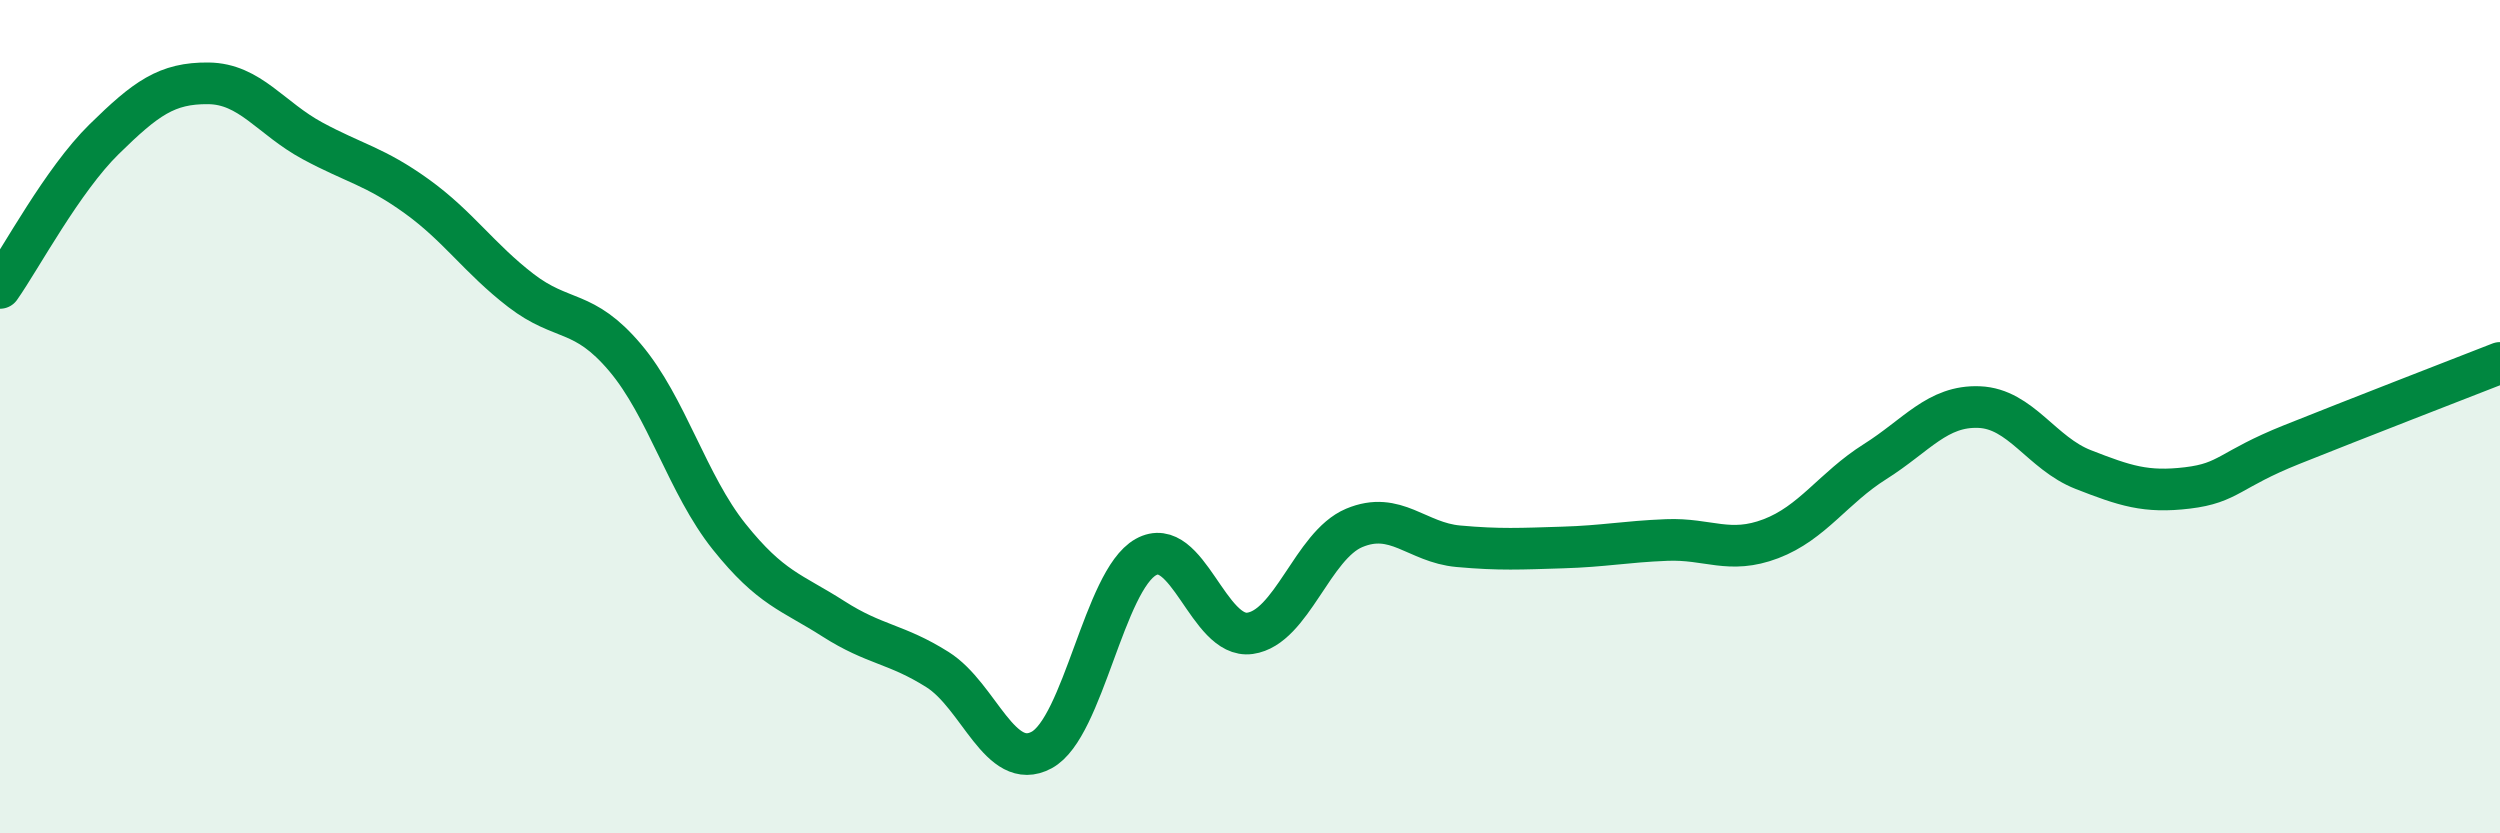
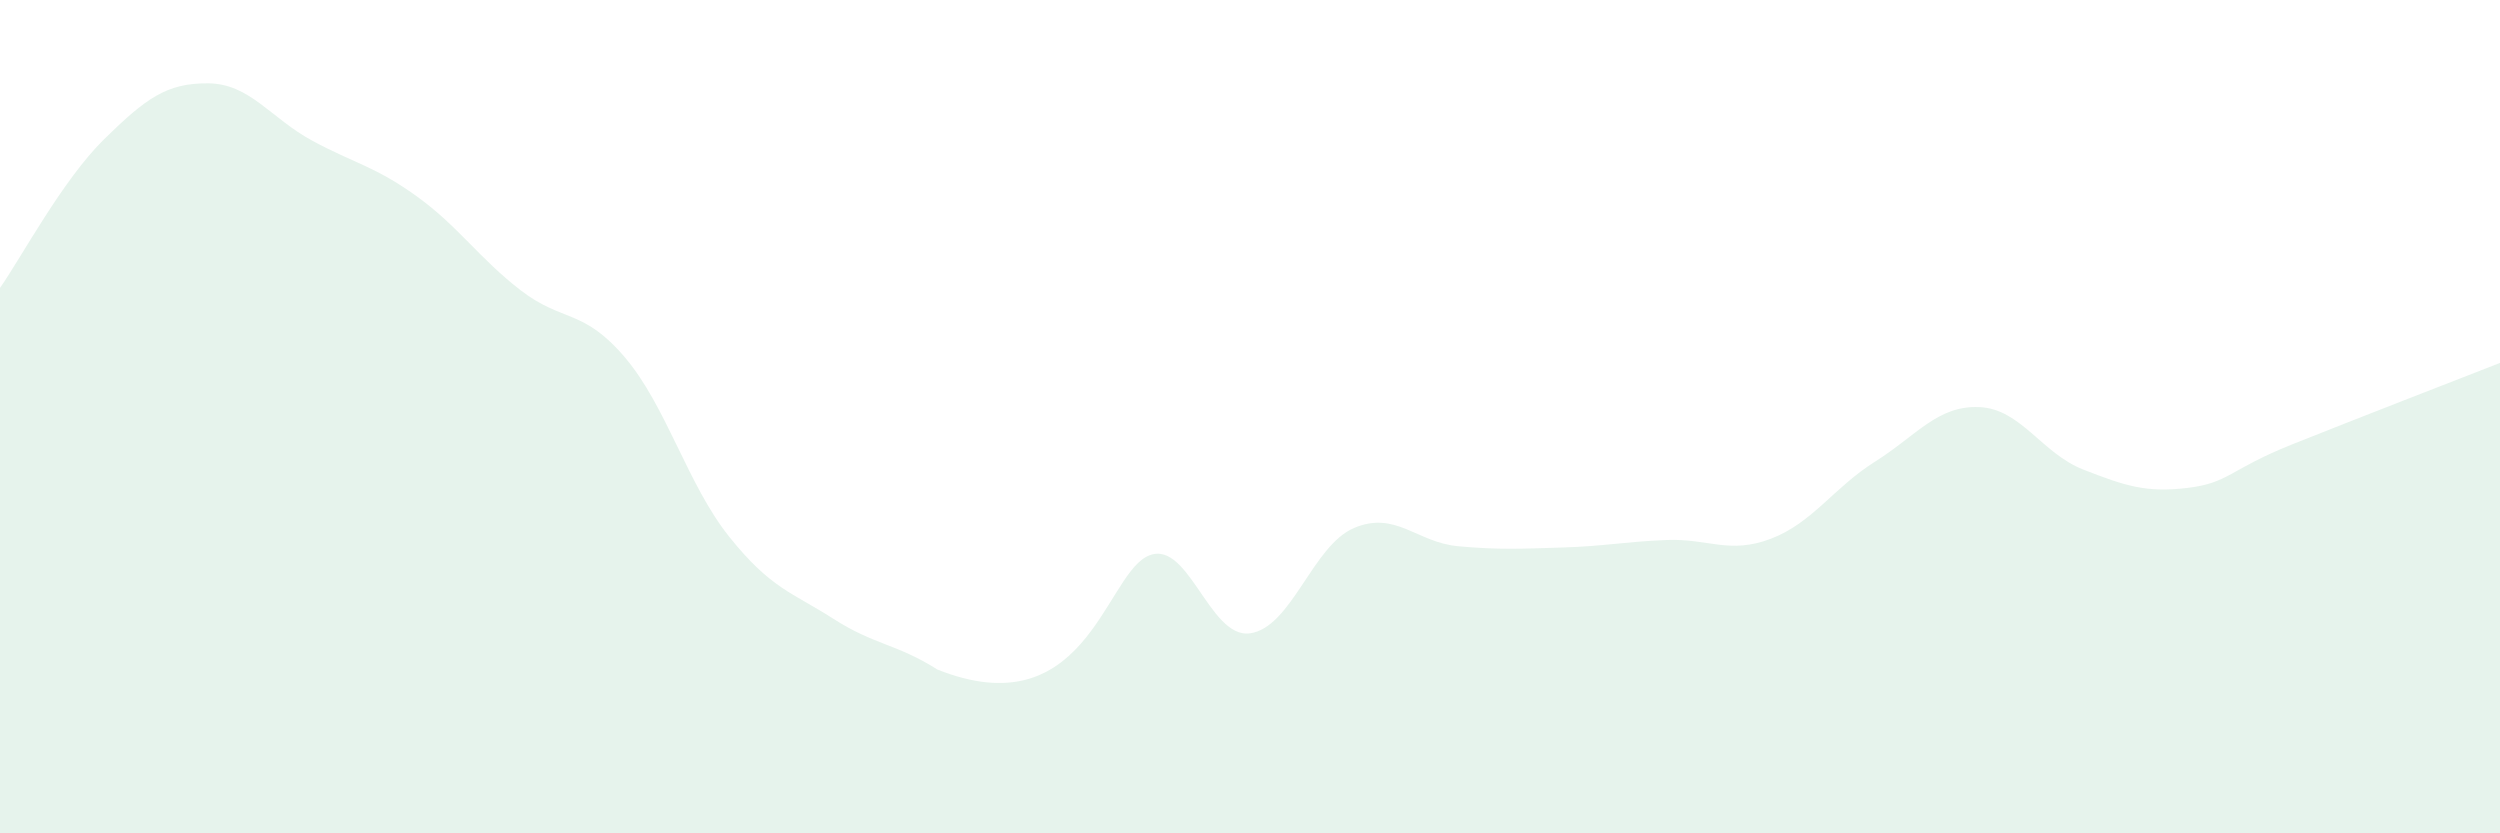
<svg xmlns="http://www.w3.org/2000/svg" width="60" height="20" viewBox="0 0 60 20">
-   <path d="M 0,6.91 C 0.5,6.2 1.5,4.32 2.5,3.34 C 3.5,2.36 4,1.99 5,2 C 6,2.01 6.5,2.84 7.5,3.38 C 8.5,3.92 9,3.99 10,4.71 C 11,5.43 11.5,6.2 12.5,6.97 C 13.5,7.74 14,7.4 15,8.58 C 16,9.76 16.5,11.63 17.5,12.88 C 18.5,14.13 19,14.21 20,14.85 C 21,15.49 21.5,15.44 22.5,16.07 C 23.5,16.7 24,18.54 25,18 C 26,17.46 26.5,13.93 27.5,13.37 C 28.5,12.81 29,15.34 30,15.2 C 31,15.06 31.5,13.09 32.5,12.67 C 33.5,12.25 34,13.02 35,13.11 C 36,13.2 36.5,13.17 37.5,13.14 C 38.5,13.11 39,13 40,12.96 C 41,12.92 41.5,13.31 42.5,12.93 C 43.5,12.55 44,11.71 45,11.08 C 46,10.45 46.5,9.73 47.5,9.77 C 48.5,9.81 49,10.88 50,11.27 C 51,11.66 51.5,11.83 52.5,11.71 C 53.5,11.59 53.5,11.27 55,10.67 C 56.5,10.07 59,9.1 60,8.71L60 20L0 20Z" fill="#008740" opacity="0.1" stroke-linecap="round" stroke-linejoin="round" />
-   <path d="M 0,6.91 C 0.5,6.2 1.5,4.32 2.5,3.34 C 3.5,2.36 4,1.99 5,2 C 6,2.01 6.5,2.84 7.5,3.38 C 8.5,3.92 9,3.99 10,4.71 C 11,5.43 11.5,6.2 12.5,6.97 C 13.5,7.74 14,7.4 15,8.58 C 16,9.76 16.5,11.63 17.5,12.88 C 18.5,14.13 19,14.21 20,14.85 C 21,15.49 21.5,15.44 22.5,16.07 C 23.5,16.7 24,18.54 25,18 C 26,17.46 26.5,13.93 27.5,13.37 C 28.5,12.81 29,15.34 30,15.2 C 31,15.06 31.5,13.09 32.5,12.67 C 33.5,12.25 34,13.02 35,13.11 C 36,13.2 36.5,13.17 37.5,13.14 C 38.5,13.11 39,13 40,12.96 C 41,12.92 41.5,13.31 42.5,12.93 C 43.5,12.55 44,11.71 45,11.08 C 46,10.45 46.5,9.73 47.5,9.77 C 48.5,9.81 49,10.88 50,11.27 C 51,11.66 51.5,11.83 52.5,11.71 C 53.5,11.59 53.5,11.27 55,10.67 C 56.5,10.07 59,9.1 60,8.71" stroke="#008740" stroke-width="1" fill="none" stroke-linecap="round" stroke-linejoin="round" />
+   <path d="M 0,6.91 C 0.5,6.2 1.5,4.32 2.5,3.34 C 3.5,2.36 4,1.99 5,2 C 6,2.01 6.5,2.84 7.5,3.38 C 8.5,3.92 9,3.99 10,4.71 C 11,5.43 11.5,6.2 12.5,6.97 C 13.5,7.74 14,7.4 15,8.58 C 16,9.76 16.5,11.63 17.5,12.88 C 18.5,14.13 19,14.21 20,14.85 C 21,15.49 21.5,15.44 22.5,16.07 C 26,17.46 26.5,13.93 27.5,13.37 C 28.5,12.81 29,15.34 30,15.2 C 31,15.06 31.5,13.09 32.5,12.67 C 33.5,12.25 34,13.02 35,13.11 C 36,13.2 36.5,13.17 37.5,13.14 C 38.5,13.11 39,13 40,12.96 C 41,12.92 41.5,13.31 42.5,12.93 C 43.5,12.55 44,11.71 45,11.08 C 46,10.45 46.5,9.73 47.5,9.77 C 48.5,9.81 49,10.88 50,11.27 C 51,11.66 51.5,11.83 52.5,11.71 C 53.5,11.59 53.5,11.27 55,10.67 C 56.5,10.07 59,9.1 60,8.71L60 20L0 20Z" fill="#008740" opacity="0.1" stroke-linecap="round" stroke-linejoin="round" />
</svg>